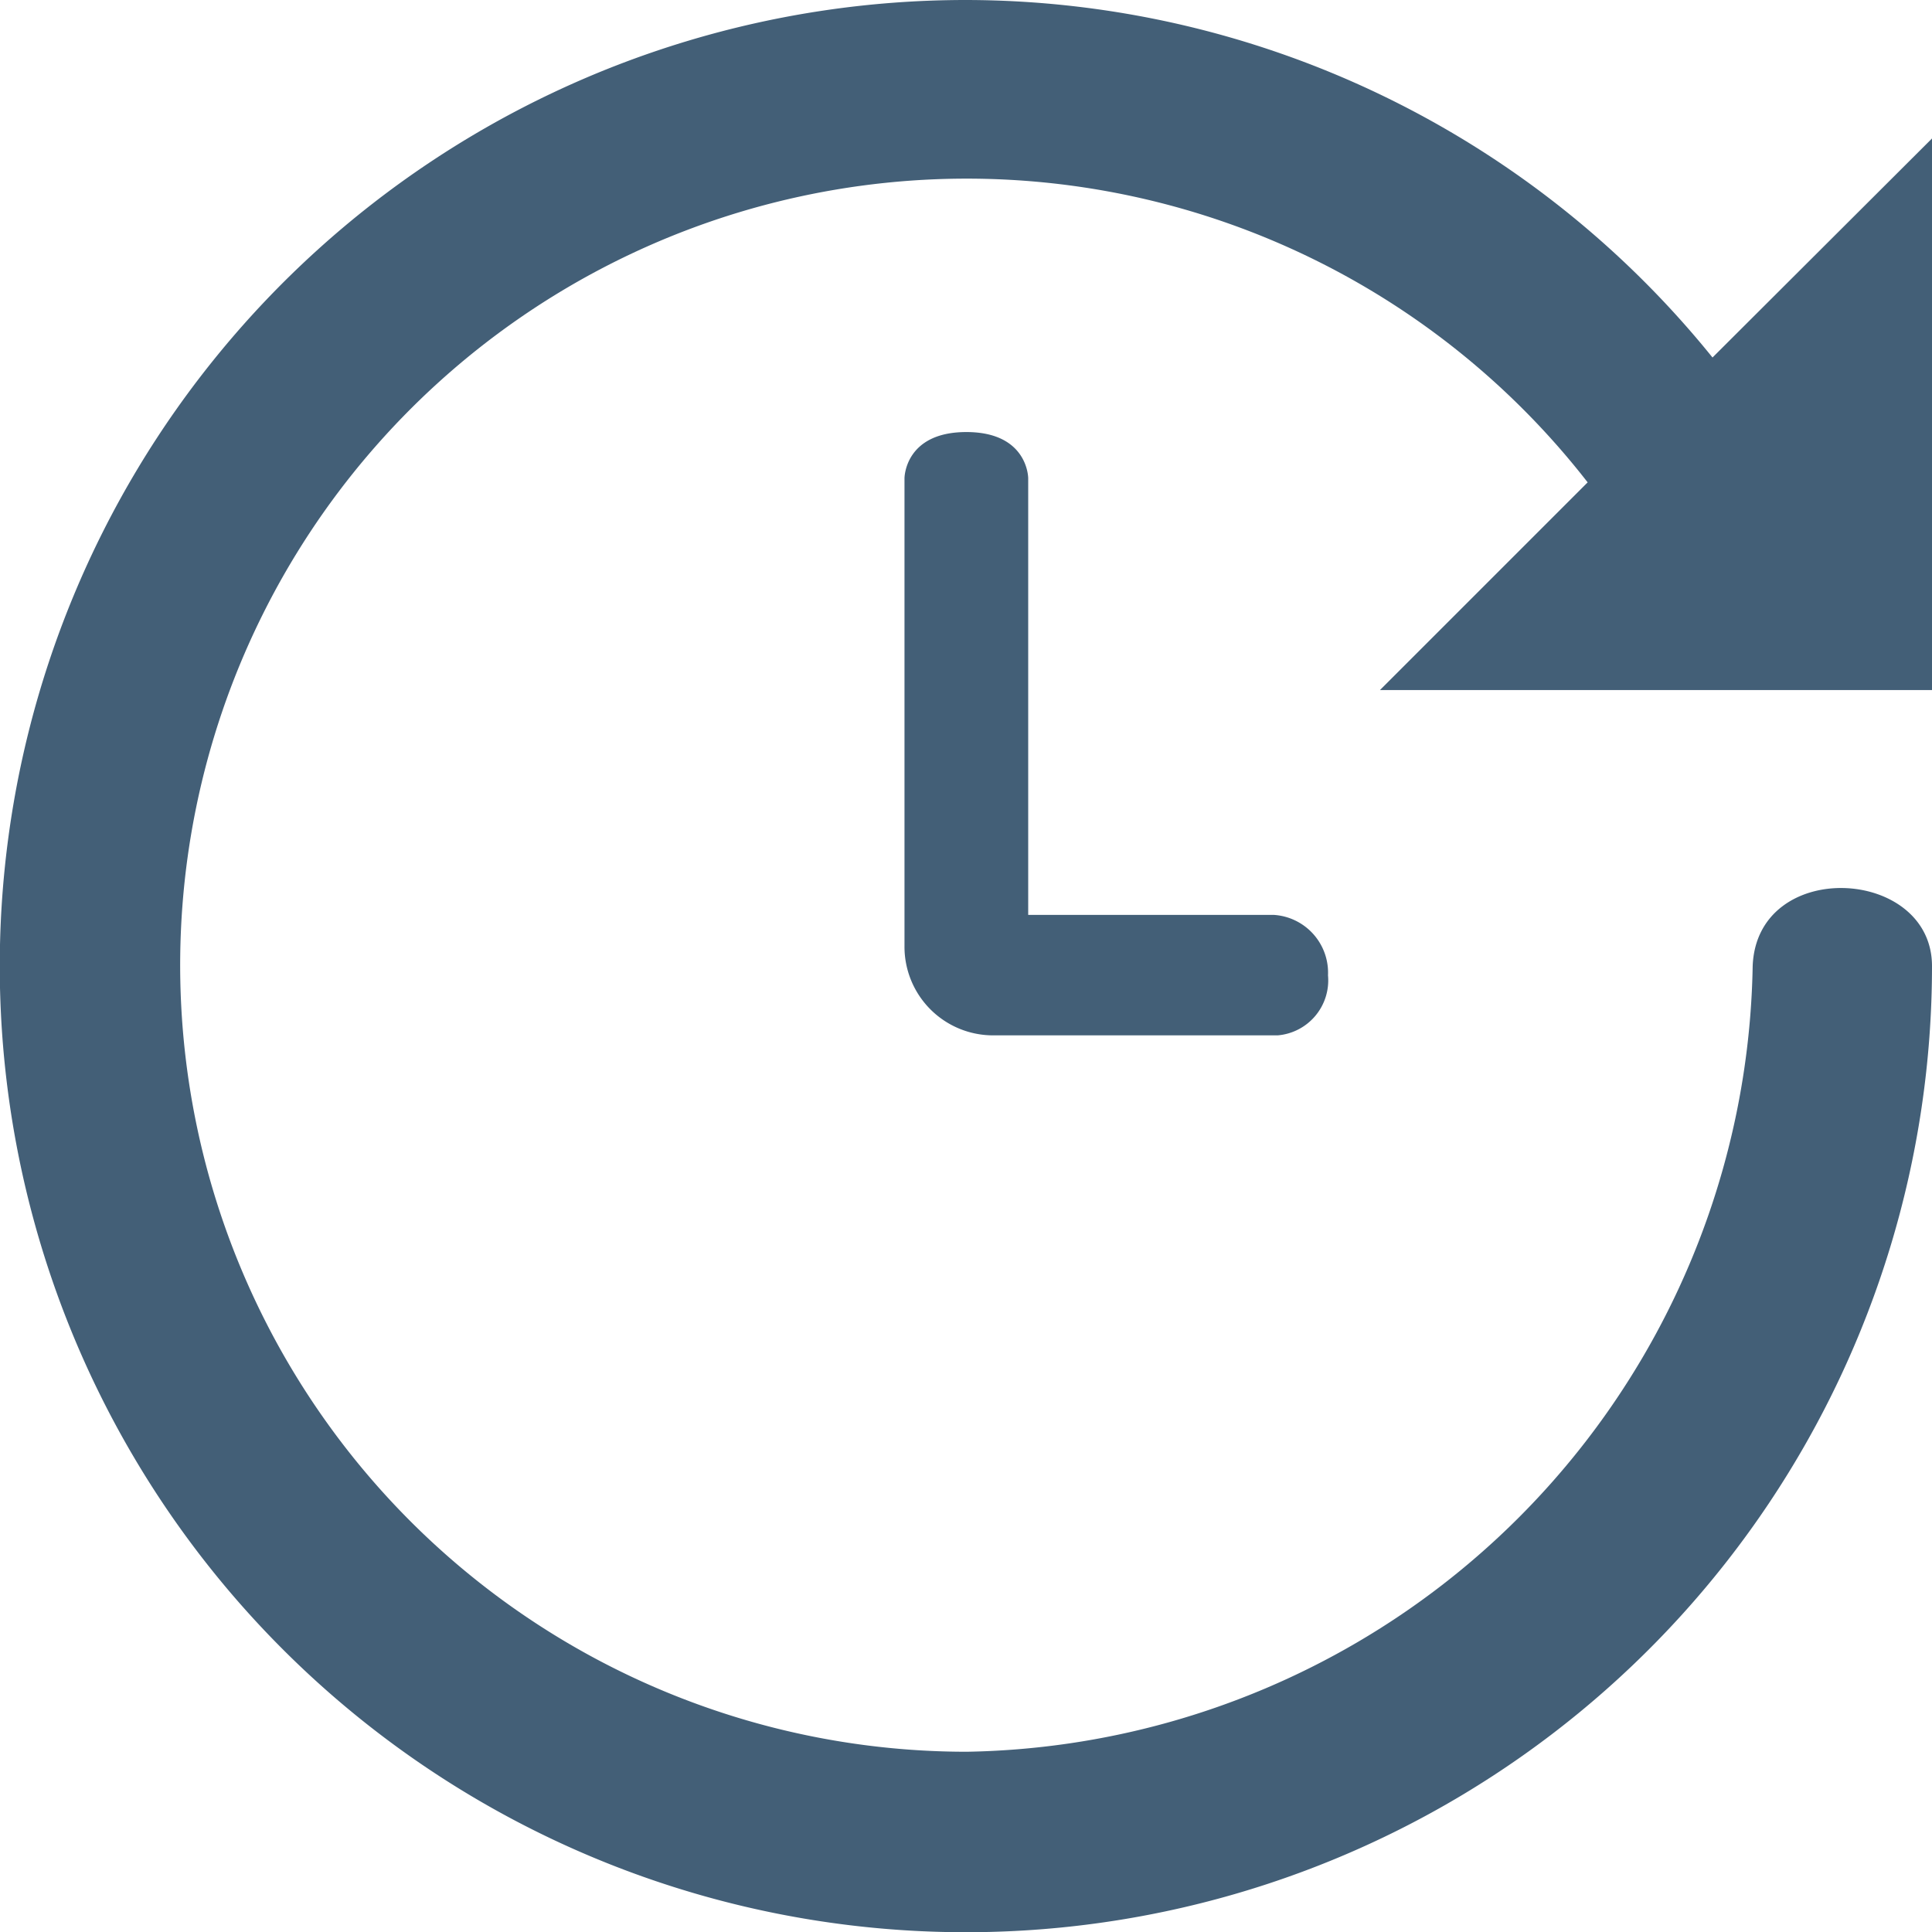
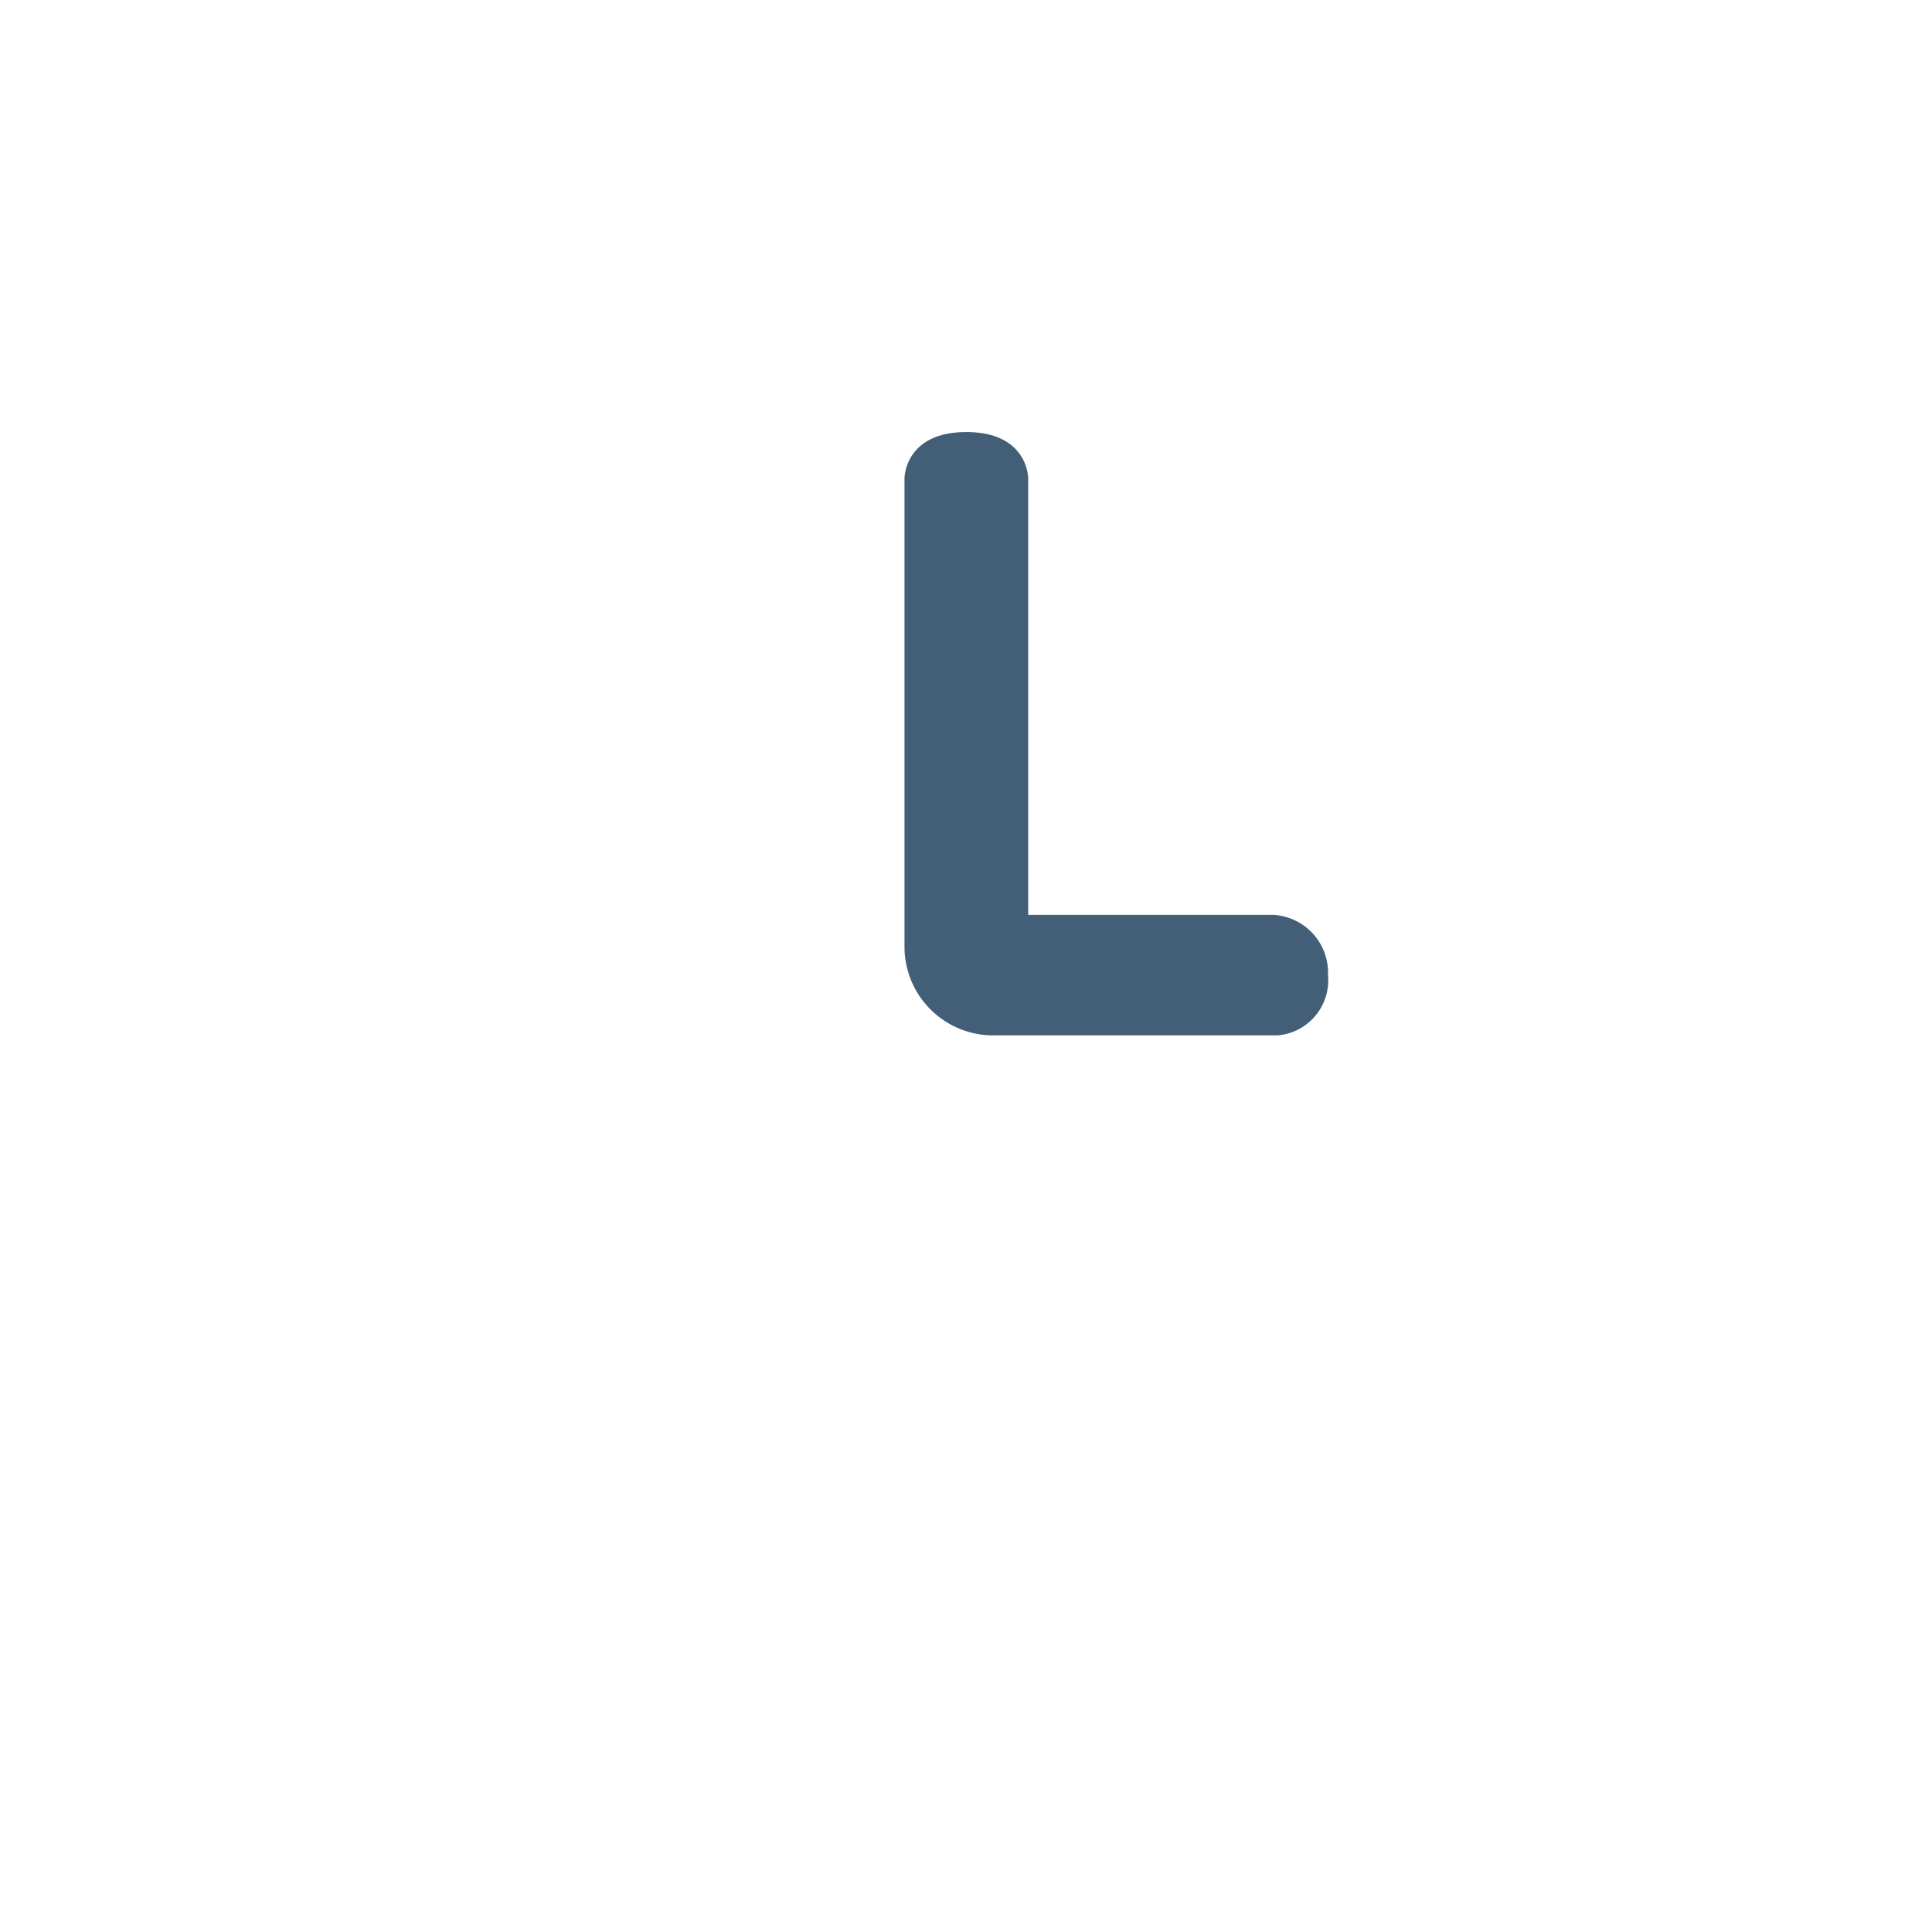
<svg xmlns="http://www.w3.org/2000/svg" viewBox="0 0 83.71 83.71">
  <defs>
    <style>.cls-1{fill:#435f77;}</style>
  </defs>
  <g id="レイヤー_2" data-name="レイヤー 2">
    <g id="レイアウト">
-       <path class="cls-1" d="M41.86,0A41.64,41.64,0,0,1,74.2,15.49L83.71,6V29.9H59.79l9-9a34.08,34.08,0,1,0-26.9,55A34.64,34.64,0,0,0,75.94,41.86c.18-4.71,7.77-4.31,7.77,0A41.86,41.86,0,1,1,41.86,0Z" />
      <path class="cls-1" d="M39.19,20.72s0-2,2.68-2,2.68,2,2.68,2V39.64H55.18a2.51,2.51,0,0,1,2.36,2.62,2.39,2.39,0,0,1-2.18,2.6H43A3.84,3.84,0,0,1,39.19,41Z" />
    </g>
  </g>
</svg>